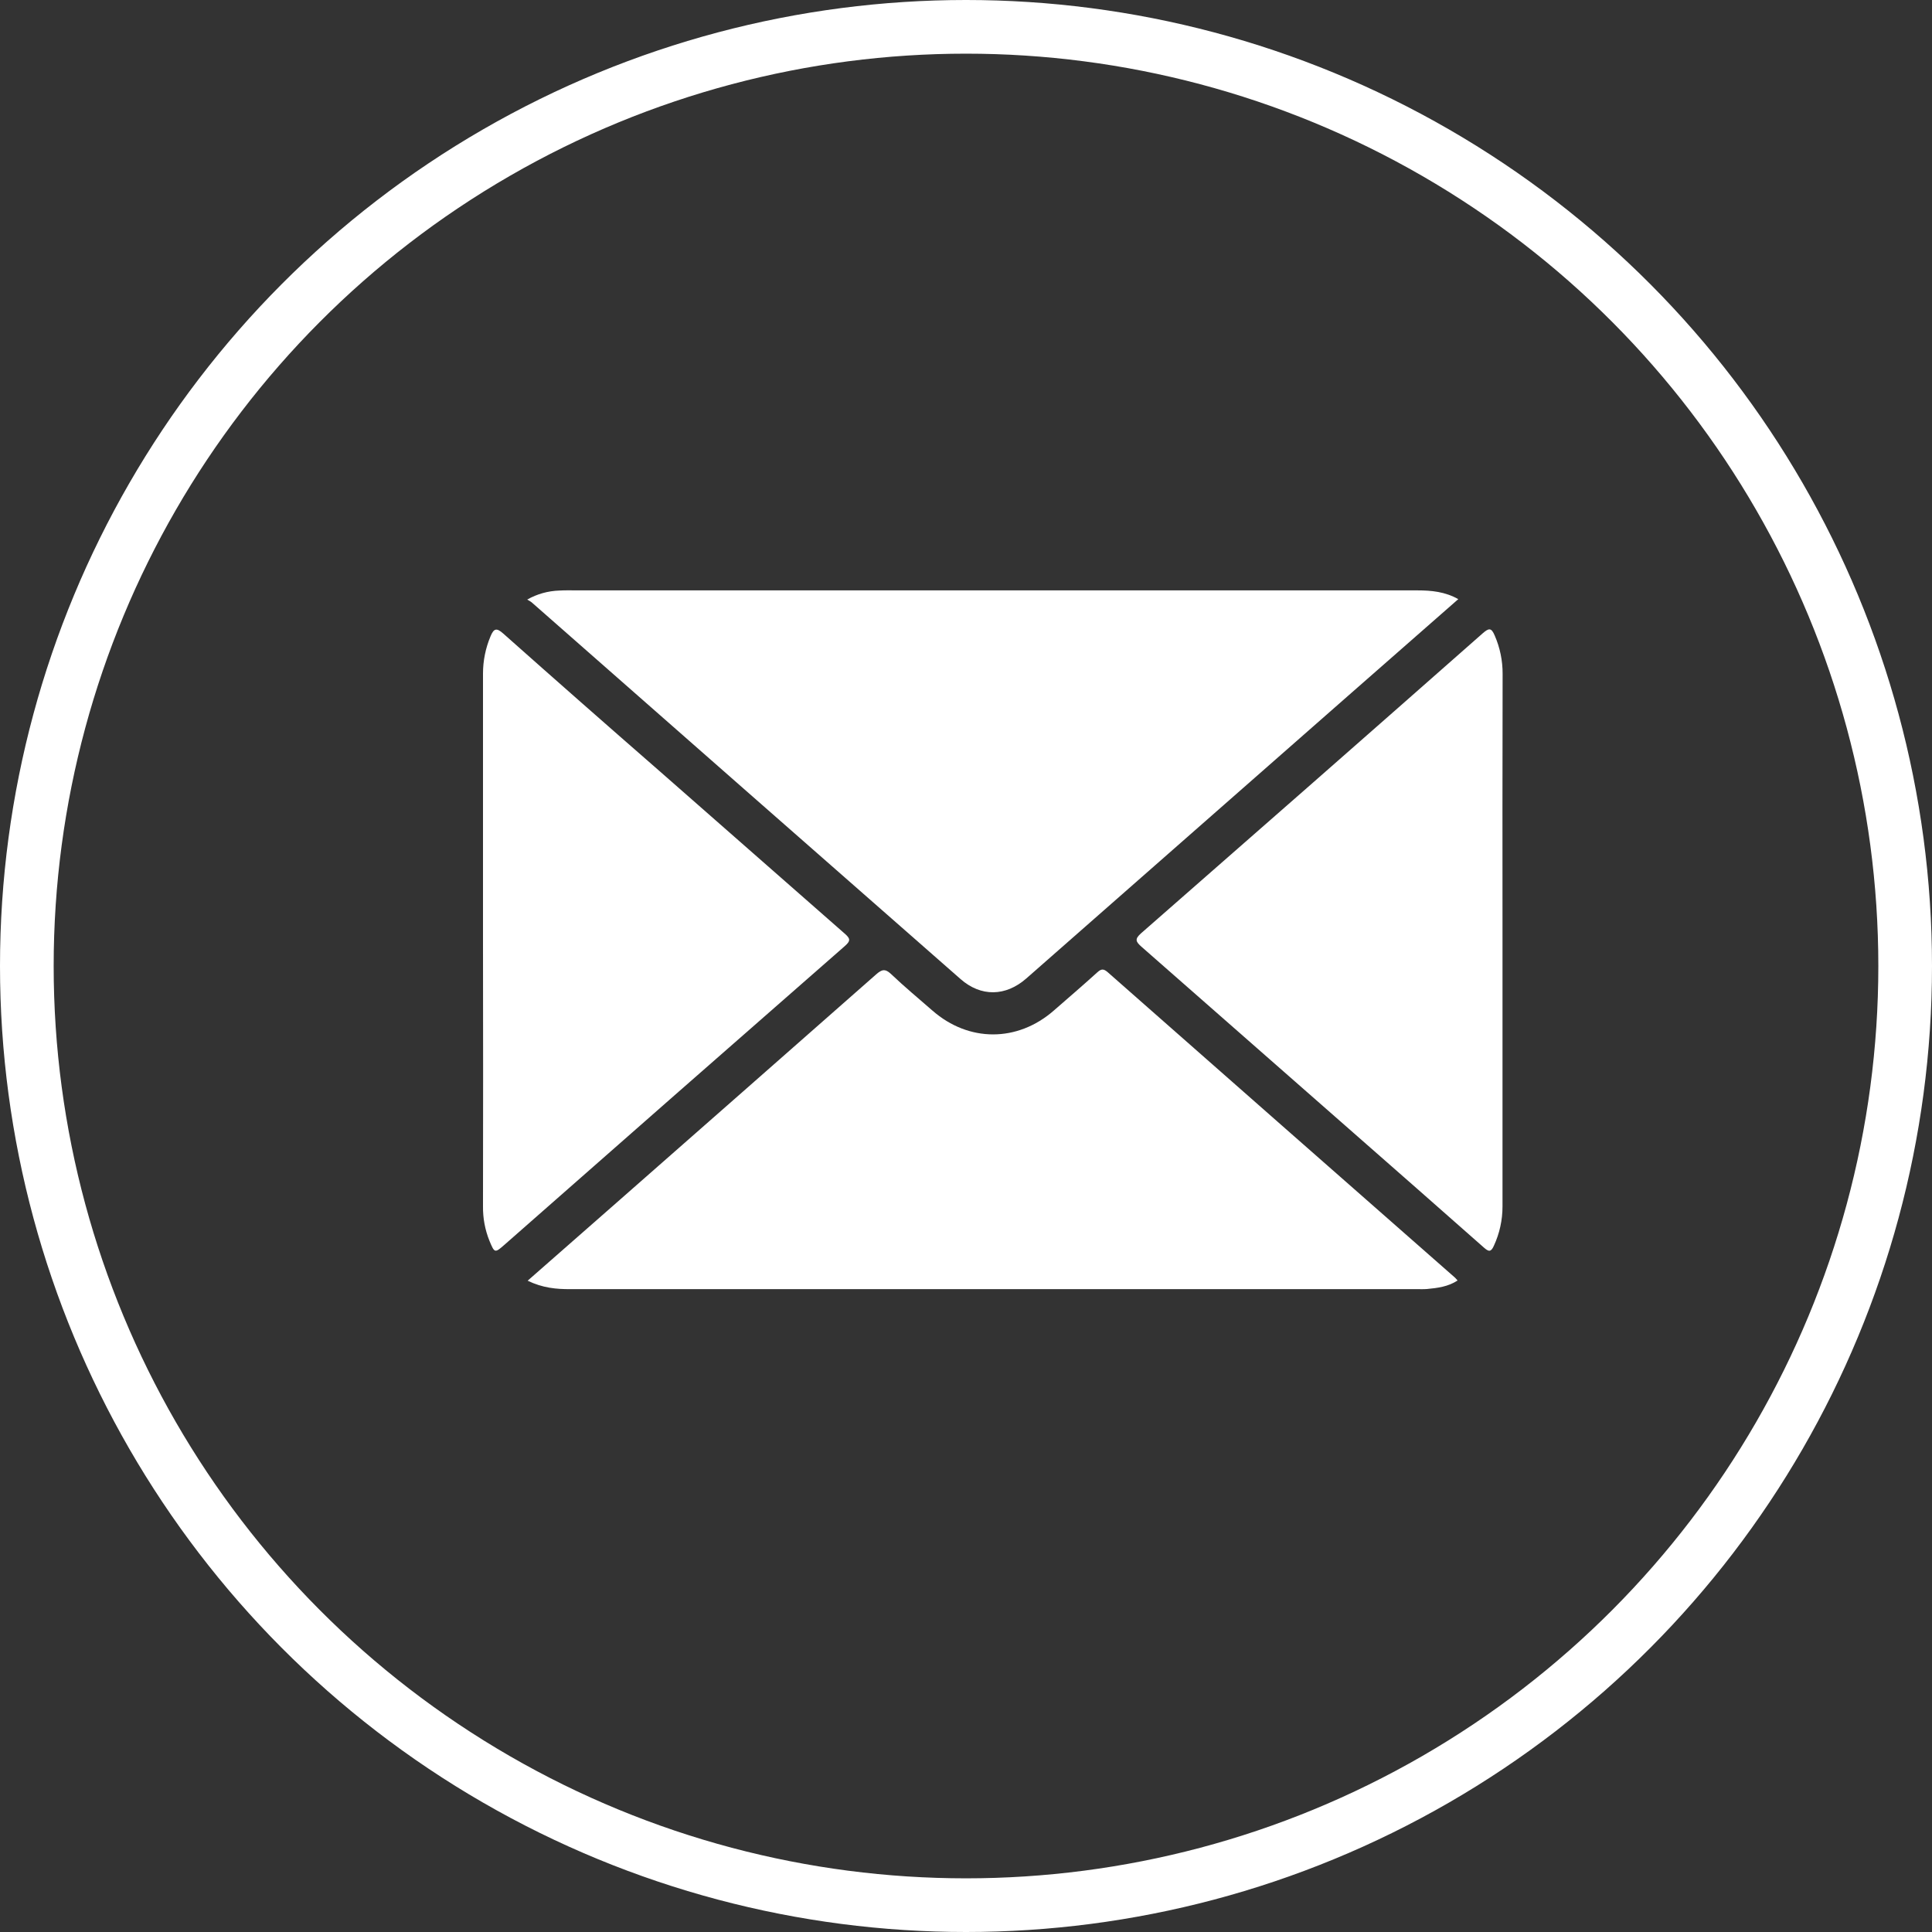
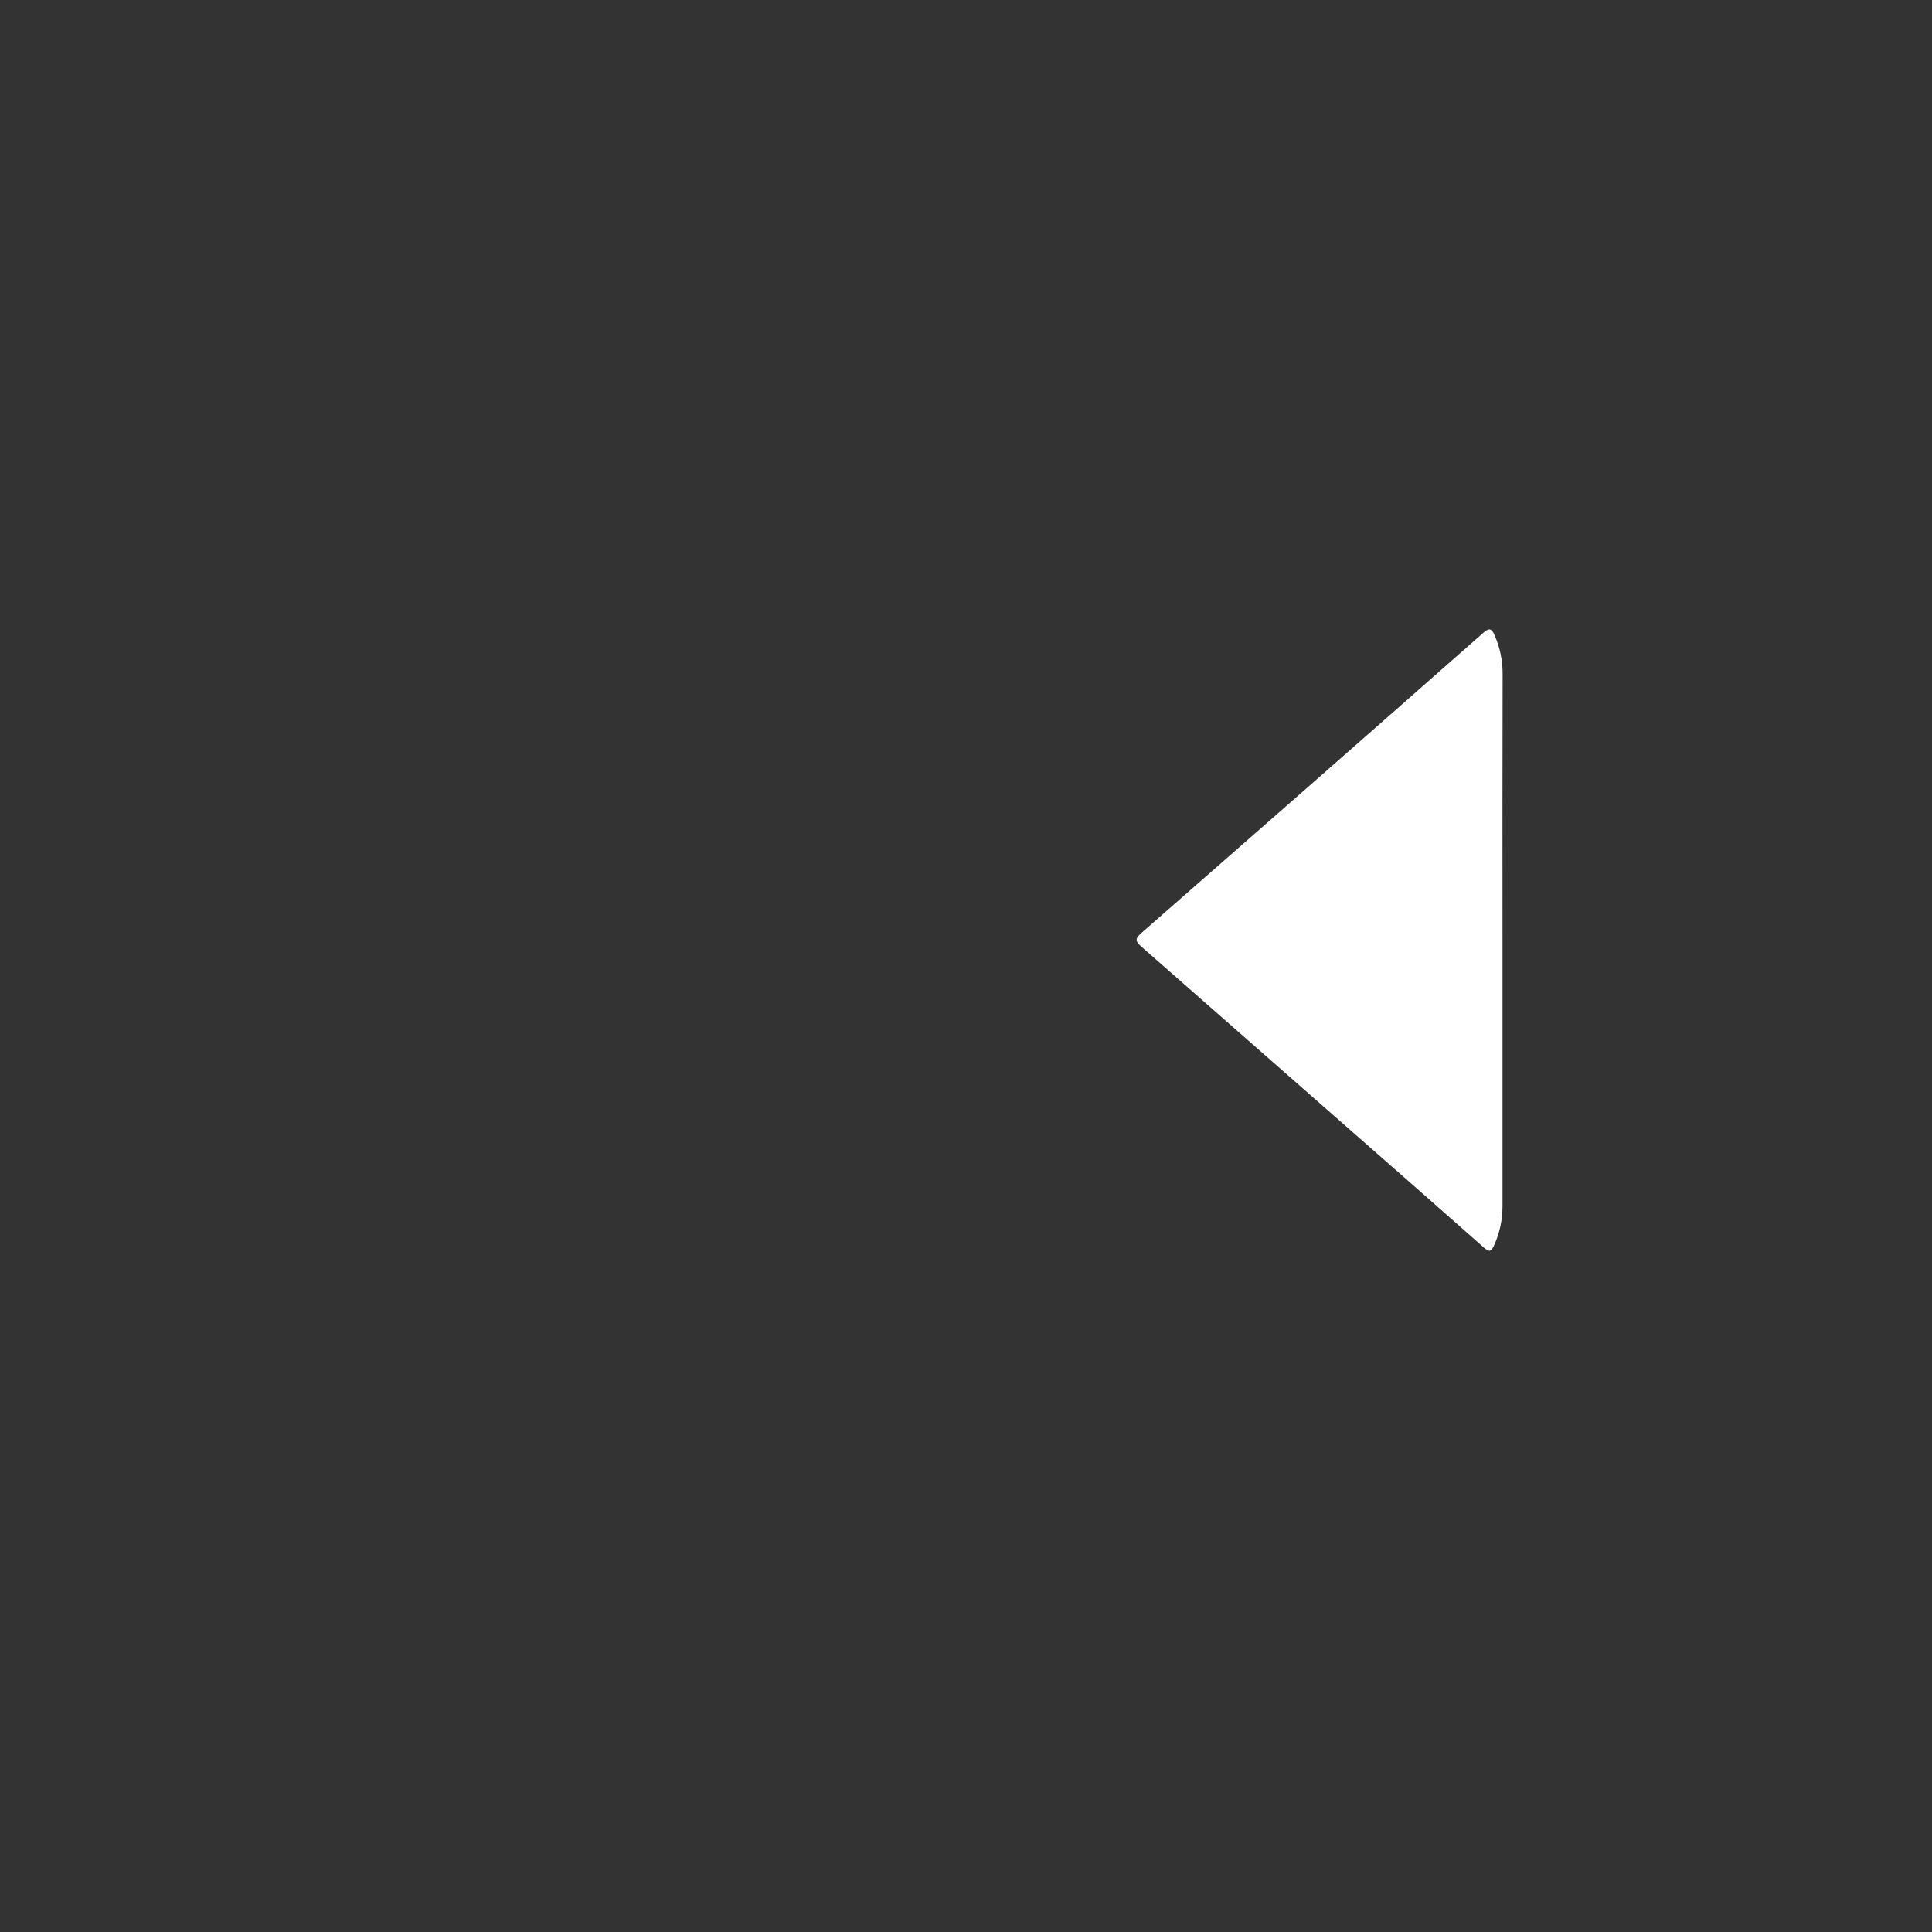
<svg xmlns="http://www.w3.org/2000/svg" width="36" height="36" viewBox="0 0 36 36" fill="none">
  <rect x="0" y="0" width="36" height="36" fill="#333333" stroke="none" />
-   <circle cx="18" cy="18" r="17.5" stroke="white" />
-   <path d="M9.824 11.172C10.007 11.068 10.212 11.011 10.422 11.004C10.538 10.997 10.655 11.001 10.771 11.001H26.415C26.674 11.001 26.927 11.026 27.173 11.164L25.106 12.977C23.112 14.729 21.118 16.481 19.124 18.232C18.739 18.57 18.278 18.577 17.898 18.243C15.233 15.905 12.569 13.565 9.907 11.224C9.881 11.205 9.853 11.188 9.824 11.172Z" fill="white" />
-   <path d="M9.832 23.864L11.481 22.417C13.097 20.998 14.712 19.577 16.326 18.156C16.434 18.06 16.496 18.048 16.606 18.152C16.854 18.388 17.118 18.607 17.376 18.832C18.051 19.422 18.957 19.422 19.634 18.832C19.906 18.595 20.181 18.359 20.449 18.116C20.525 18.047 20.568 18.053 20.641 18.116C22.798 20.016 24.956 21.914 27.115 23.81C27.131 23.826 27.146 23.843 27.16 23.86C26.983 23.976 26.787 24 26.589 24.019C26.524 24.024 26.459 24.021 26.395 24.021C21.141 24.021 15.887 24.021 10.634 24.021C10.367 24.024 10.108 23.998 9.832 23.864Z" fill="white" />
  <path d="M27.997 17.52C27.997 19.174 27.997 20.828 27.997 22.482C27.997 22.735 27.942 22.984 27.836 23.213C27.782 23.334 27.74 23.327 27.647 23.244C26.84 22.529 26.028 21.819 25.218 21.107C23.903 19.952 22.587 18.797 21.272 17.643C21.163 17.547 21.138 17.499 21.265 17.388C23.39 15.529 25.512 13.667 27.629 11.8C27.744 11.7 27.789 11.694 27.852 11.843C27.95 12.068 28 12.311 27.999 12.557C27.996 14.211 27.995 15.865 27.997 17.52Z" fill="white" />
-   <path d="M9 17.513C9 15.859 9 14.205 9 12.551C9 12.312 9.048 12.075 9.141 11.855C9.202 11.708 9.253 11.695 9.377 11.805C10.338 12.659 11.303 13.508 12.271 14.352C13.426 15.367 14.581 16.381 15.737 17.394C15.848 17.49 15.854 17.531 15.737 17.633C13.624 19.482 11.513 21.335 9.405 23.19C9.219 23.353 9.216 23.353 9.119 23.118C9.037 22.914 8.997 22.695 9 22.476C9.003 20.822 9.003 19.167 9 17.513Z" fill="white" />
</svg>